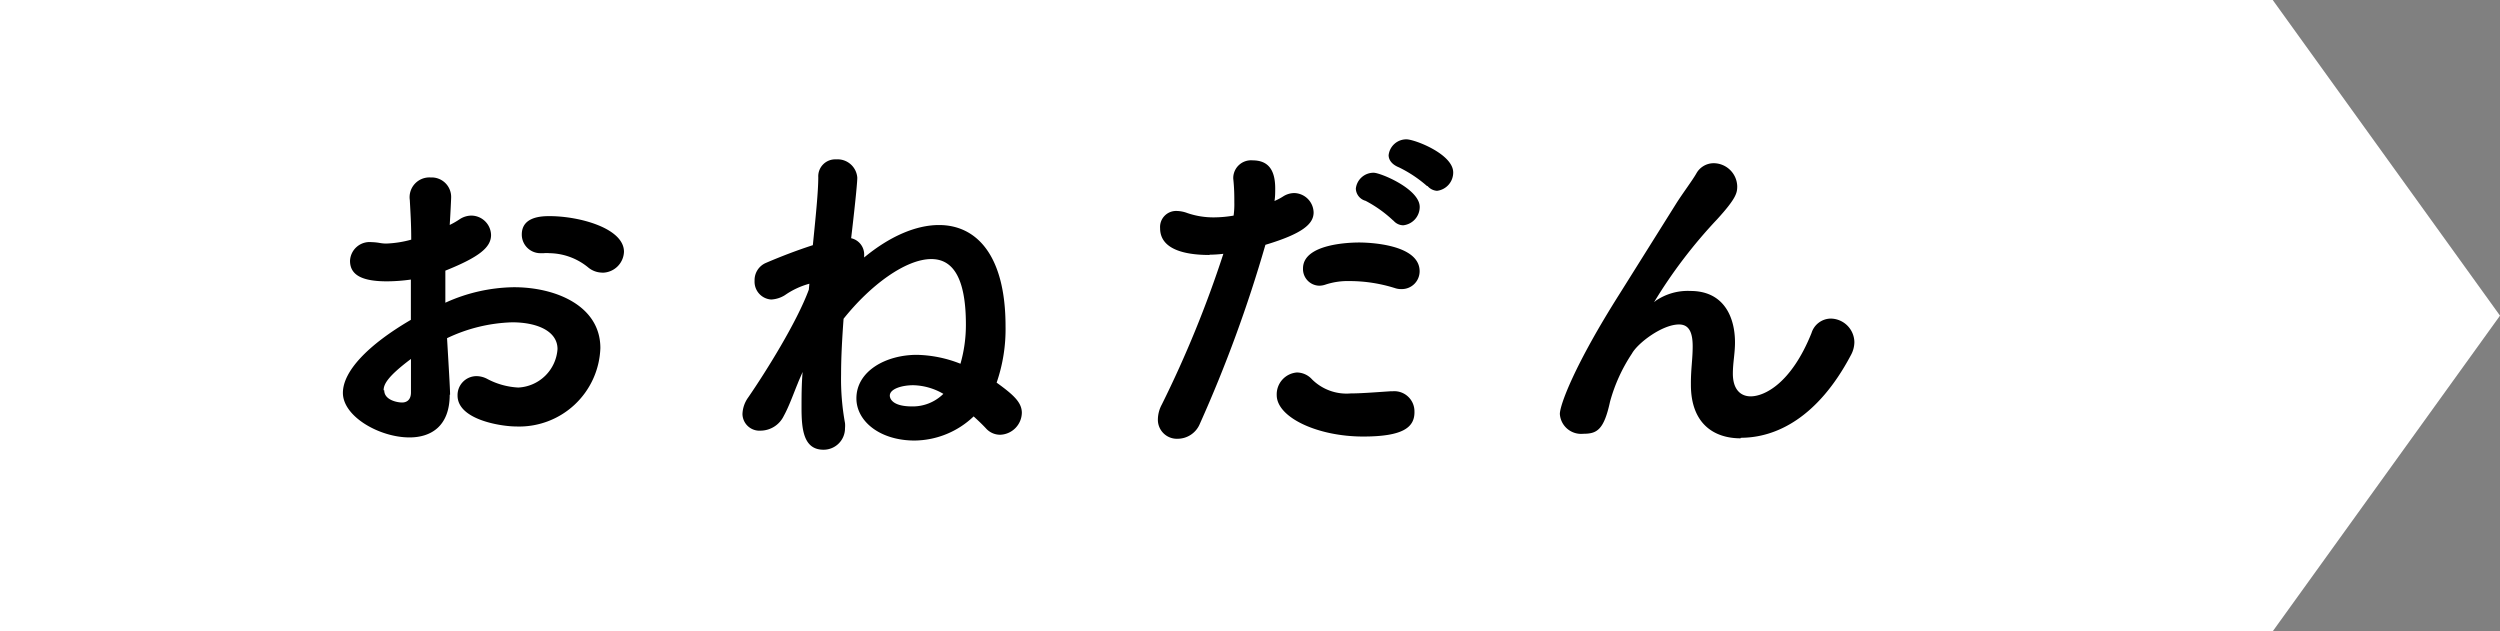
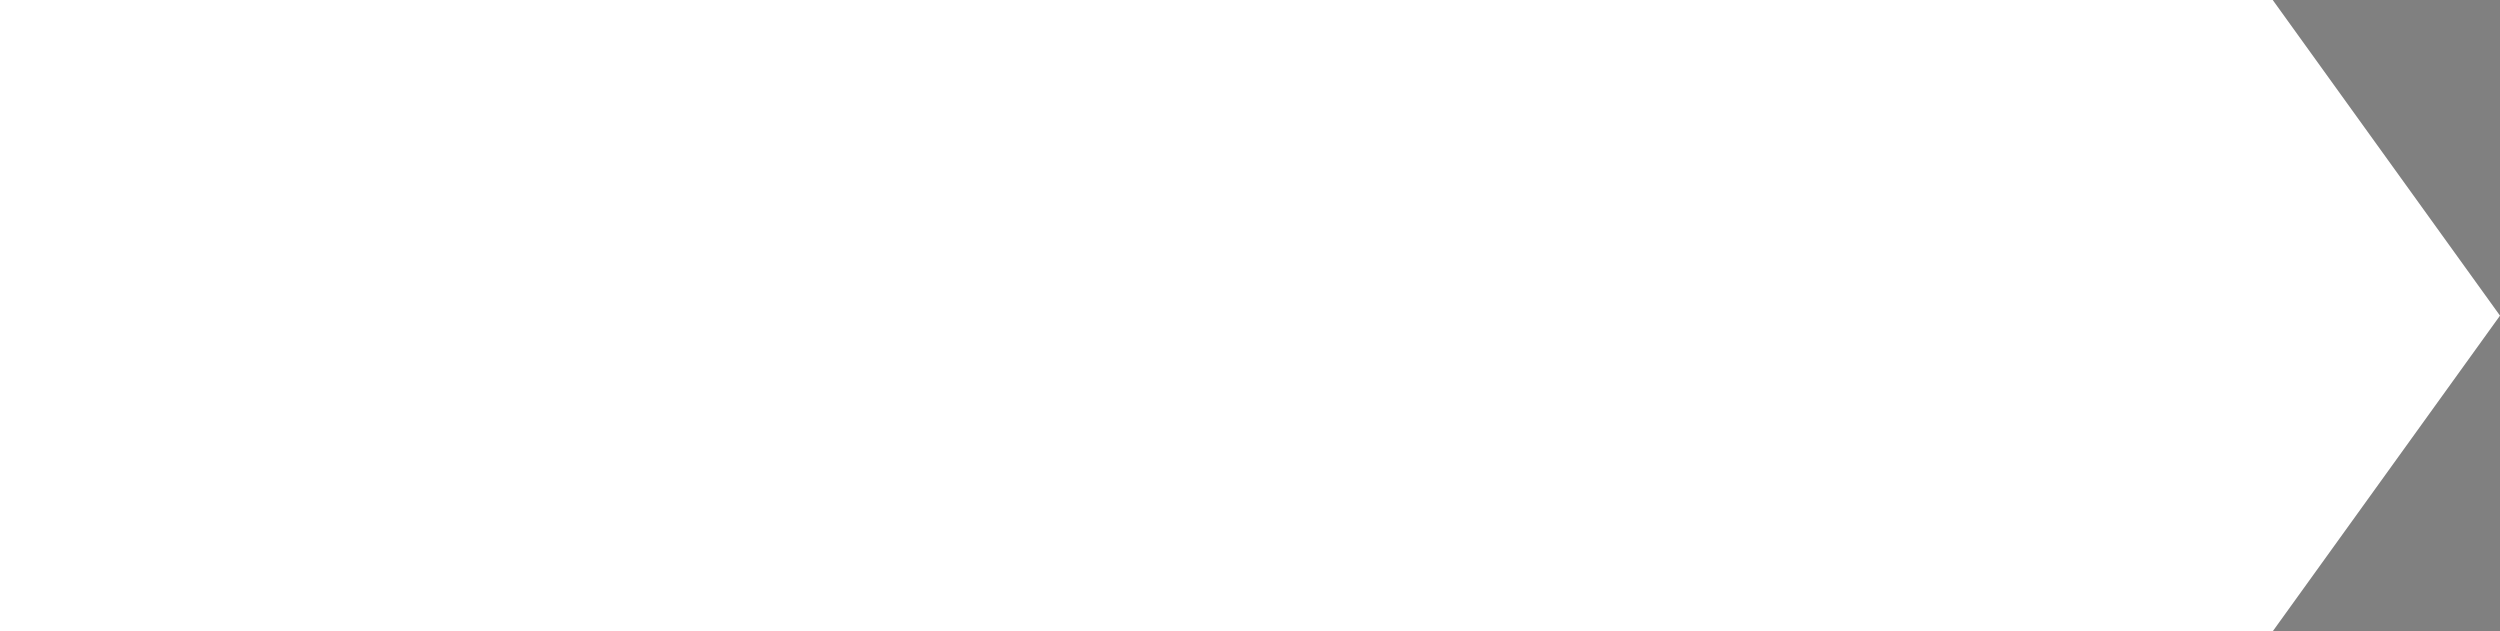
<svg xmlns="http://www.w3.org/2000/svg" id="レイヤー_1" data-name="レイヤー 1" viewBox="0 0 280.62 70.86">
  <rect x="0" y="0" width="280.62" height="70.86" fill="#808080" stroke="none" />
  <defs>
    <style>.cls-1{fill:#fff;}</style>
  </defs>
  <path class="cls-1" d="M256.11,71.86H1V1H256.11l25.51,35.43Z" transform="translate(-1 -1)" />
-   <path d="M51.48,45.29c0,3.59-2.14,4.81-4.52,4.81-3.35,0-7.47-2.34-7.47-5,0-2.42,2.79-5.37,7.63-8.2,0-1.53,0-3.07,0-4.52a20,20,0,0,1-2.67.2c-2.63,0-4.16-.61-4.16-2.3a2.2,2.2,0,0,1,2.42-2.1,6.11,6.11,0,0,1,.85.08,4.55,4.55,0,0,0,.77.08,12,12,0,0,0,2.83-.44c0-1.74-.08-2.95-.16-4.44a2.22,2.22,0,0,1,2.34-2.54,2.19,2.19,0,0,1,2.3,2.26c0,.12-.08,1.86-.16,3.07a9,9,0,0,0,1.13-.65,2.42,2.42,0,0,1,1.29-.4,2.23,2.23,0,0,1,2.22,2.18c0,1.37-1.29,2.46-5.13,4,0,.52,0,1.13,0,1.74s0,1.21,0,1.86a19.09,19.09,0,0,1,7.71-1.74c4.64,0,9.69,2.06,9.69,6.83a9.12,9.12,0,0,1-9.49,8.8c-1.58,0-6.54-.73-6.54-3.47a2.13,2.13,0,0,1,2.1-2.18,2.63,2.63,0,0,1,1.17.28,8.31,8.31,0,0,0,3.55,1,4.64,4.64,0,0,0,4.4-4.32c0-2-2.26-3-5.09-3a18.16,18.16,0,0,0-7.31,1.78c.3,5.07.34,5.88.34,6.36Zm-7.35-.48c0,1.09,1.45,1.37,2,1.37s1-.32,1-1.13c0-1,0-2.22,0-3.76-2.67,2-3.07,2.87-3.07,3.52ZM68.57,31.6A2.5,2.5,0,0,1,67,31a7,7,0,0,0-4.32-1.58,3.55,3.55,0,0,0-.65,0h-.32a2.09,2.09,0,0,1-2.14-2.1c0-2,2.22-2.06,3.11-2.06,3.39,0,8.36,1.37,8.36,4a2.44,2.44,0,0,1-2.42,2.35Zm23.27,1.25a8.86,8.86,0,0,0-2.75,1.29,3.2,3.2,0,0,1-1.53.48,2,2,0,0,1-1.86-2.1,2.1,2.1,0,0,1,1.25-2c1.7-.73,3.47-1.41,5.29-2,.32-3.19.61-6,.61-7.63a1.9,1.9,0,0,1,2-2,2.22,2.22,0,0,1,2.38,2.06c0,.36-.12,1.94-.69,6.79A1.87,1.87,0,0,1,98,29.66v.24c2.83-2.34,5.78-3.64,8.4-3.64,4.24,0,7.47,3.43,7.47,11.35a18.37,18.37,0,0,1-1,6.34c1.9,1.37,2.83,2.22,2.83,3.39a2.52,2.52,0,0,1-2.42,2.46,2.13,2.13,0,0,1-1.62-.73c-.45-.48-.93-.93-1.37-1.33a9.73,9.73,0,0,1-6.62,2.71c-3.92,0-6.54-2.18-6.54-4.73,0-3.07,3.31-4.89,6.79-4.89a14,14,0,0,1,4.89,1,15.8,15.8,0,0,0,.61-4.4c0-5.65-1.7-7.35-3.88-7.35-2.87,0-6.83,2.91-9.85,6.7-.16,2.18-.28,4.32-.28,6.26a27.5,27.5,0,0,0,.44,5.45,2.88,2.88,0,0,1,0,.57,2.4,2.4,0,0,1-2.42,2.42c-2.26,0-2.46-2.34-2.46-4.73,0-1.17,0-2.54.12-4-.16.4-.36.81-.53,1.25-.53,1.29-1,2.63-1.58,3.68a2.92,2.92,0,0,1-2.58,1.66,1.91,1.91,0,0,1-2.06-1.86A3.39,3.39,0,0,1,85,45.59c2-2.91,5.45-8.44,6.79-12.08l.06-.66Zm11.67,11.39c-1.25,0-2.63.4-2.63,1.17,0,.16.08,1.21,2.5,1.21a4.88,4.88,0,0,0,3.51-1.41A7,7,0,0,0,103.51,44.24Zm33.24-14.62c-2,0-5.53-.32-5.53-3a1.8,1.8,0,0,1,1.86-1.94,3.6,3.6,0,0,1,1.21.24,9,9,0,0,0,3,.48,13.39,13.39,0,0,0,2.18-.2,9.31,9.31,0,0,0,.08-1.49c0-.73,0-1.53-.12-2.67v-.12A2,2,0,0,1,141.6,19c1.7,0,2.54,1,2.54,3.15,0,.44,0,.93-.08,1.41a6.47,6.47,0,0,0,1-.53,2.35,2.35,0,0,1,1.21-.36,2.23,2.23,0,0,1,2.18,2.18c0,1.29-1.25,2.38-5.41,3.63a151.66,151.66,0,0,1-7.35,20.07,2.71,2.71,0,0,1-2.5,1.7,2.13,2.13,0,0,1-2.22-2.18,3.59,3.59,0,0,1,.44-1.66,125.08,125.08,0,0,0,6.91-16.92,13.86,13.86,0,0,1-1.54.1ZM154,50c-5.09,0-9.69-2.14-9.69-4.65a2.46,2.46,0,0,1,2.26-2.54,2.32,2.32,0,0,1,1.7.77,5.49,5.49,0,0,0,4.36,1.58c1.17,0,2.63-.12,4.44-.24h.24a2.26,2.26,0,0,1,2.46,2.26C159.82,49,158.44,50,154,50Zm3.52-16.68a17,17,0,0,0-5-.77,8,8,0,0,0-2.75.4,2.23,2.23,0,0,1-.69.12,1.87,1.87,0,0,1-1.82-1.94c0-2.79,5.33-2.91,6.3-2.91s6.79.16,6.79,3.23a2,2,0,0,1-2,2,2.2,2.2,0,0,1-.88-.15Zm-.13-7.56a14,14,0,0,0-3.11-2.22,1.47,1.47,0,0,1-1.09-1.37,2,2,0,0,1,2-1.78c.77,0,5.17,1.82,5.17,3.84a2.07,2.07,0,0,1-1.86,2.06,1.47,1.47,0,0,1-1.09-.53Zm3.8-3.87a14.18,14.18,0,0,0-3.15-2.1c-.81-.32-1.17-.85-1.17-1.37a2,2,0,0,1,2-1.78c.93,0,5.25,1.66,5.25,3.72a2.07,2.07,0,0,1-1.82,2.06A1.53,1.53,0,0,1,161.23,21.87Zm35.18,28.31c-3,0-5.57-1.66-5.57-6V44c0-1.62.2-2.71.2-4.12s-.32-2.46-1.53-2.46c-1.9,0-4.65,2.1-5.29,3.27a18.57,18.57,0,0,0-2.46,5.41c-.69,3.19-1.49,3.59-3,3.59a2.39,2.39,0,0,1-2.63-2.22c0-1,1.62-5.45,6.71-13.49l6.38-10.18c.69-1.09,1.78-2.54,2.22-3.31a2.23,2.23,0,0,1,1.94-1.17A2.66,2.66,0,0,1,196,21.9c0,.73-.08,1.33-2.26,3.72a55.39,55.39,0,0,0-7.07,9.29s0,0,0,0,.12-.08.2-.16a6.36,6.36,0,0,1,3.88-1.09c3.8,0,5,3,5,5.78,0,1.25-.24,2.26-.24,3.51,0,1.74.85,2.54,2,2.54,1.54,0,4.56-1.45,6.83-7.11a2.29,2.29,0,0,1,2.14-1.62,2.69,2.69,0,0,1,2.67,2.63,3.09,3.09,0,0,1-.4,1.49c-3.7,7-8.39,9.26-12.35,9.26Z" transform="translate(-1 -1)" />
</svg>